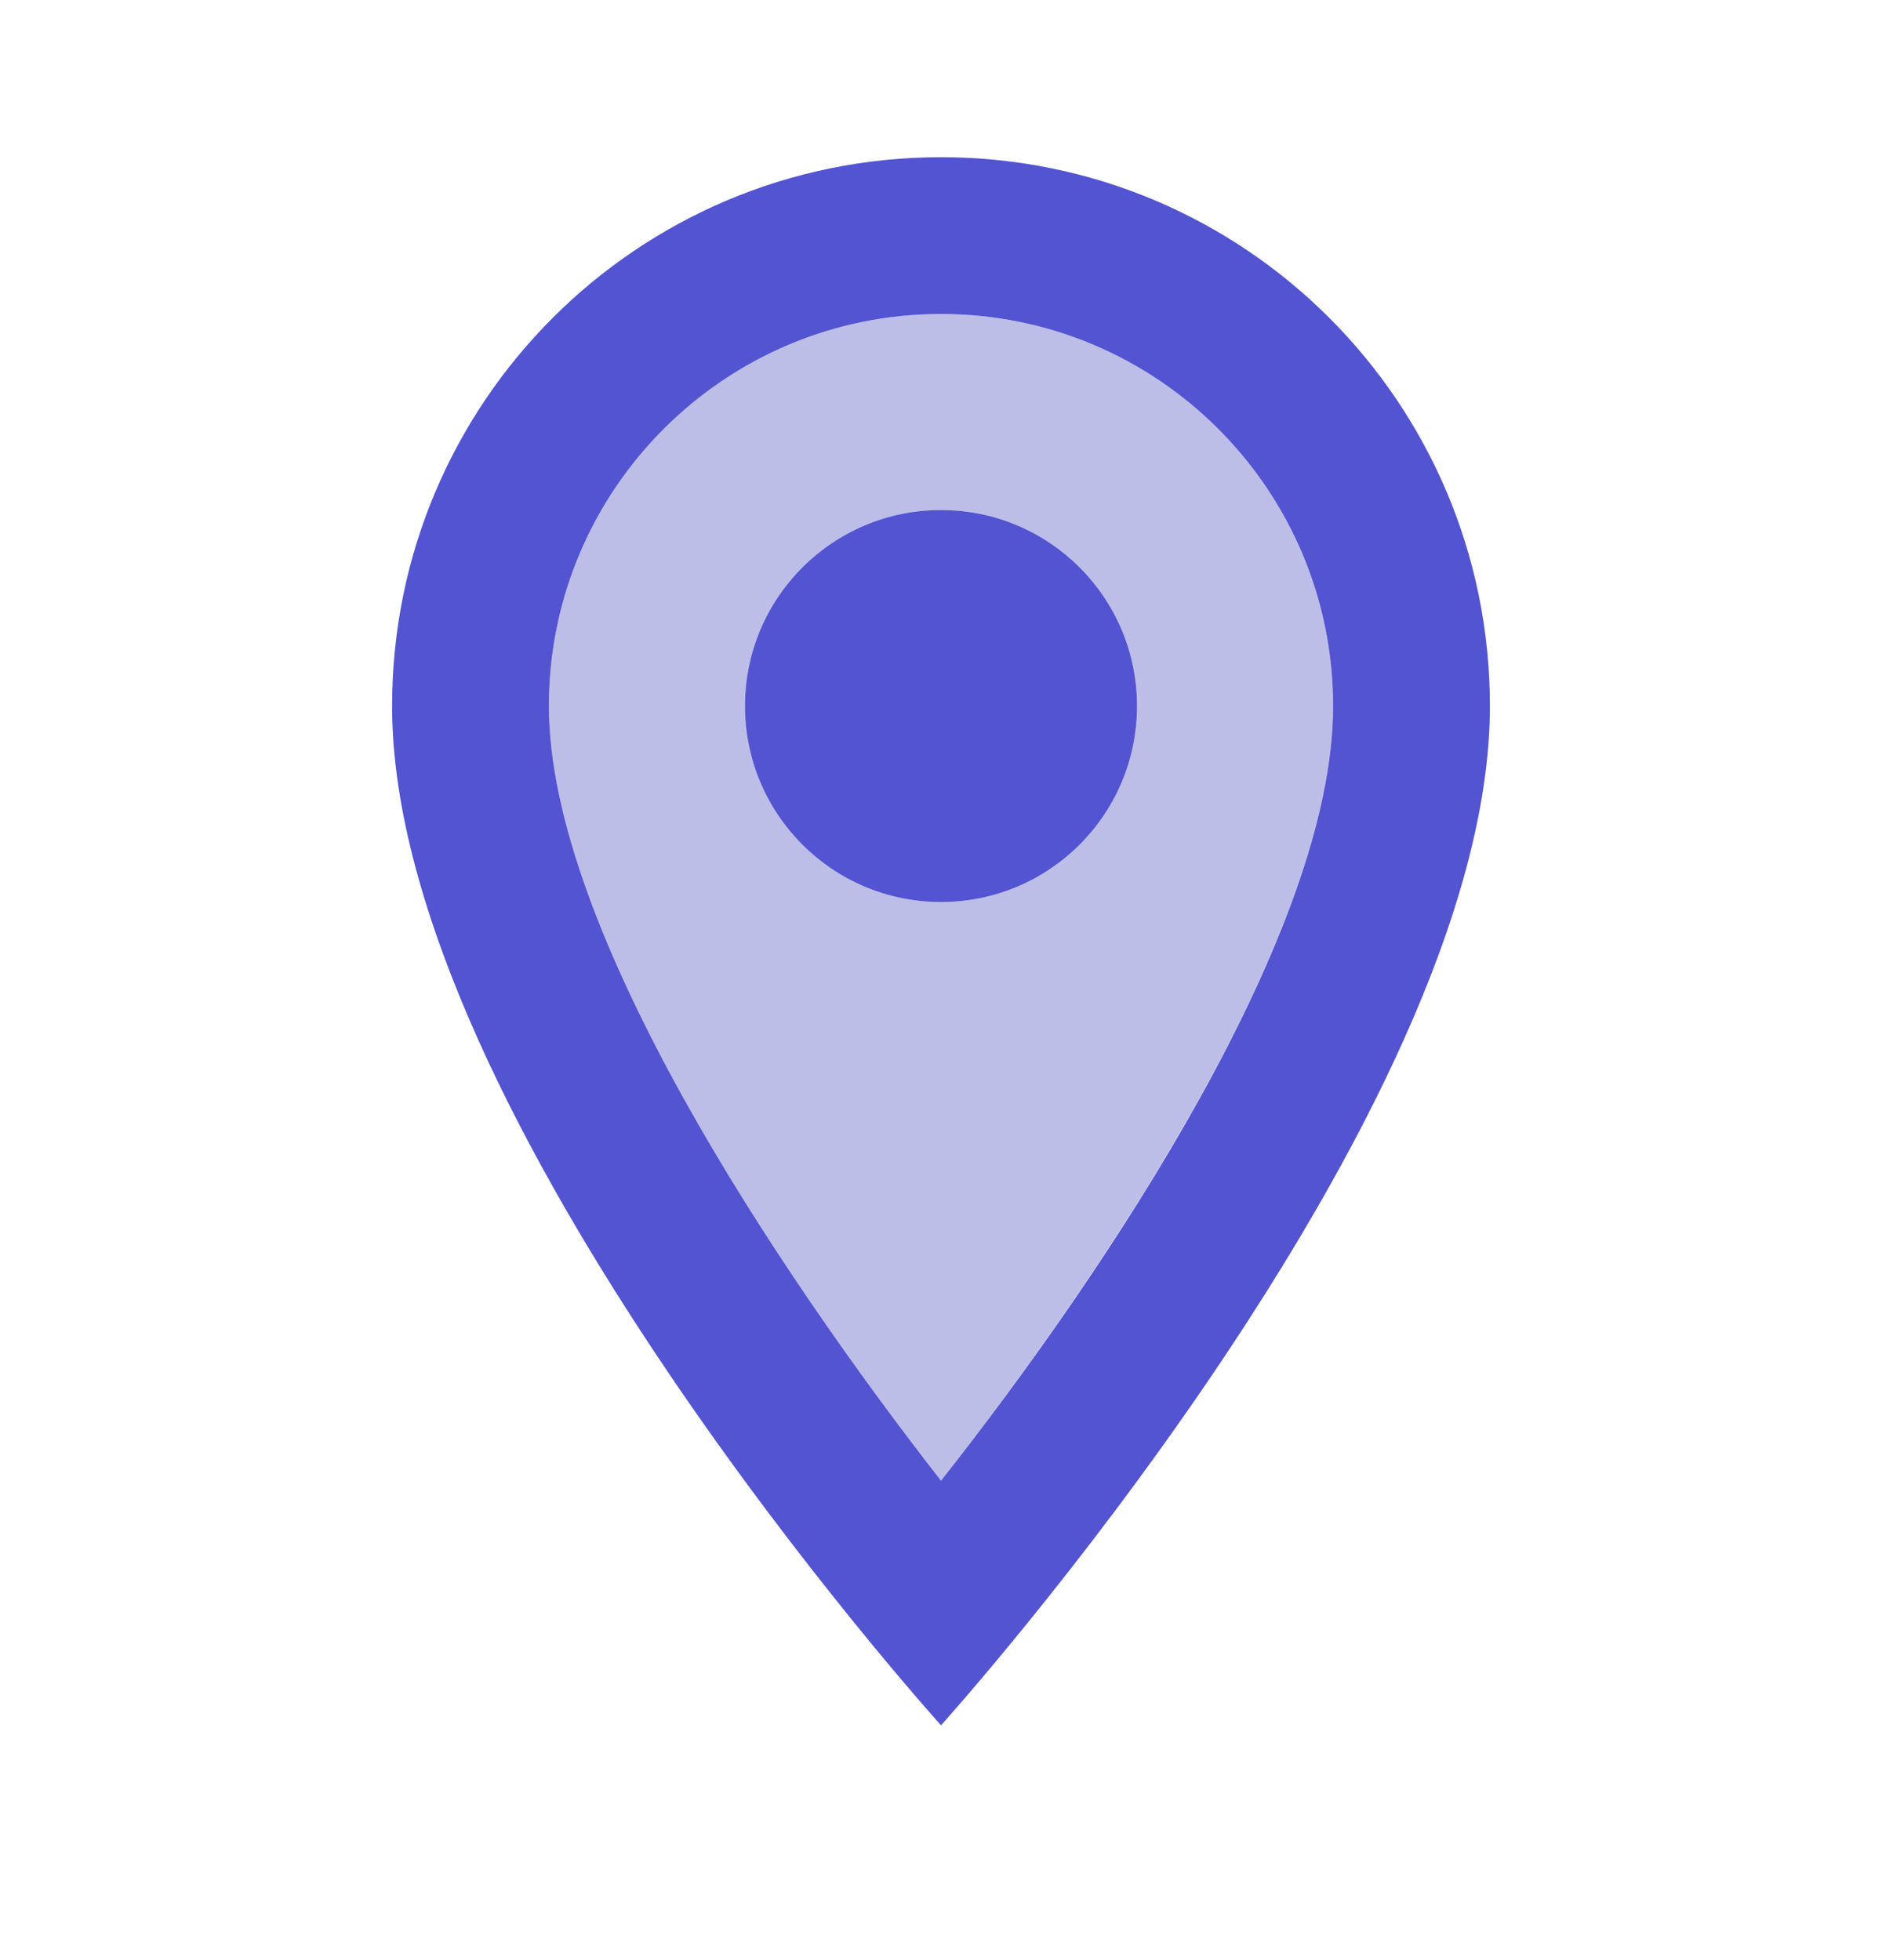
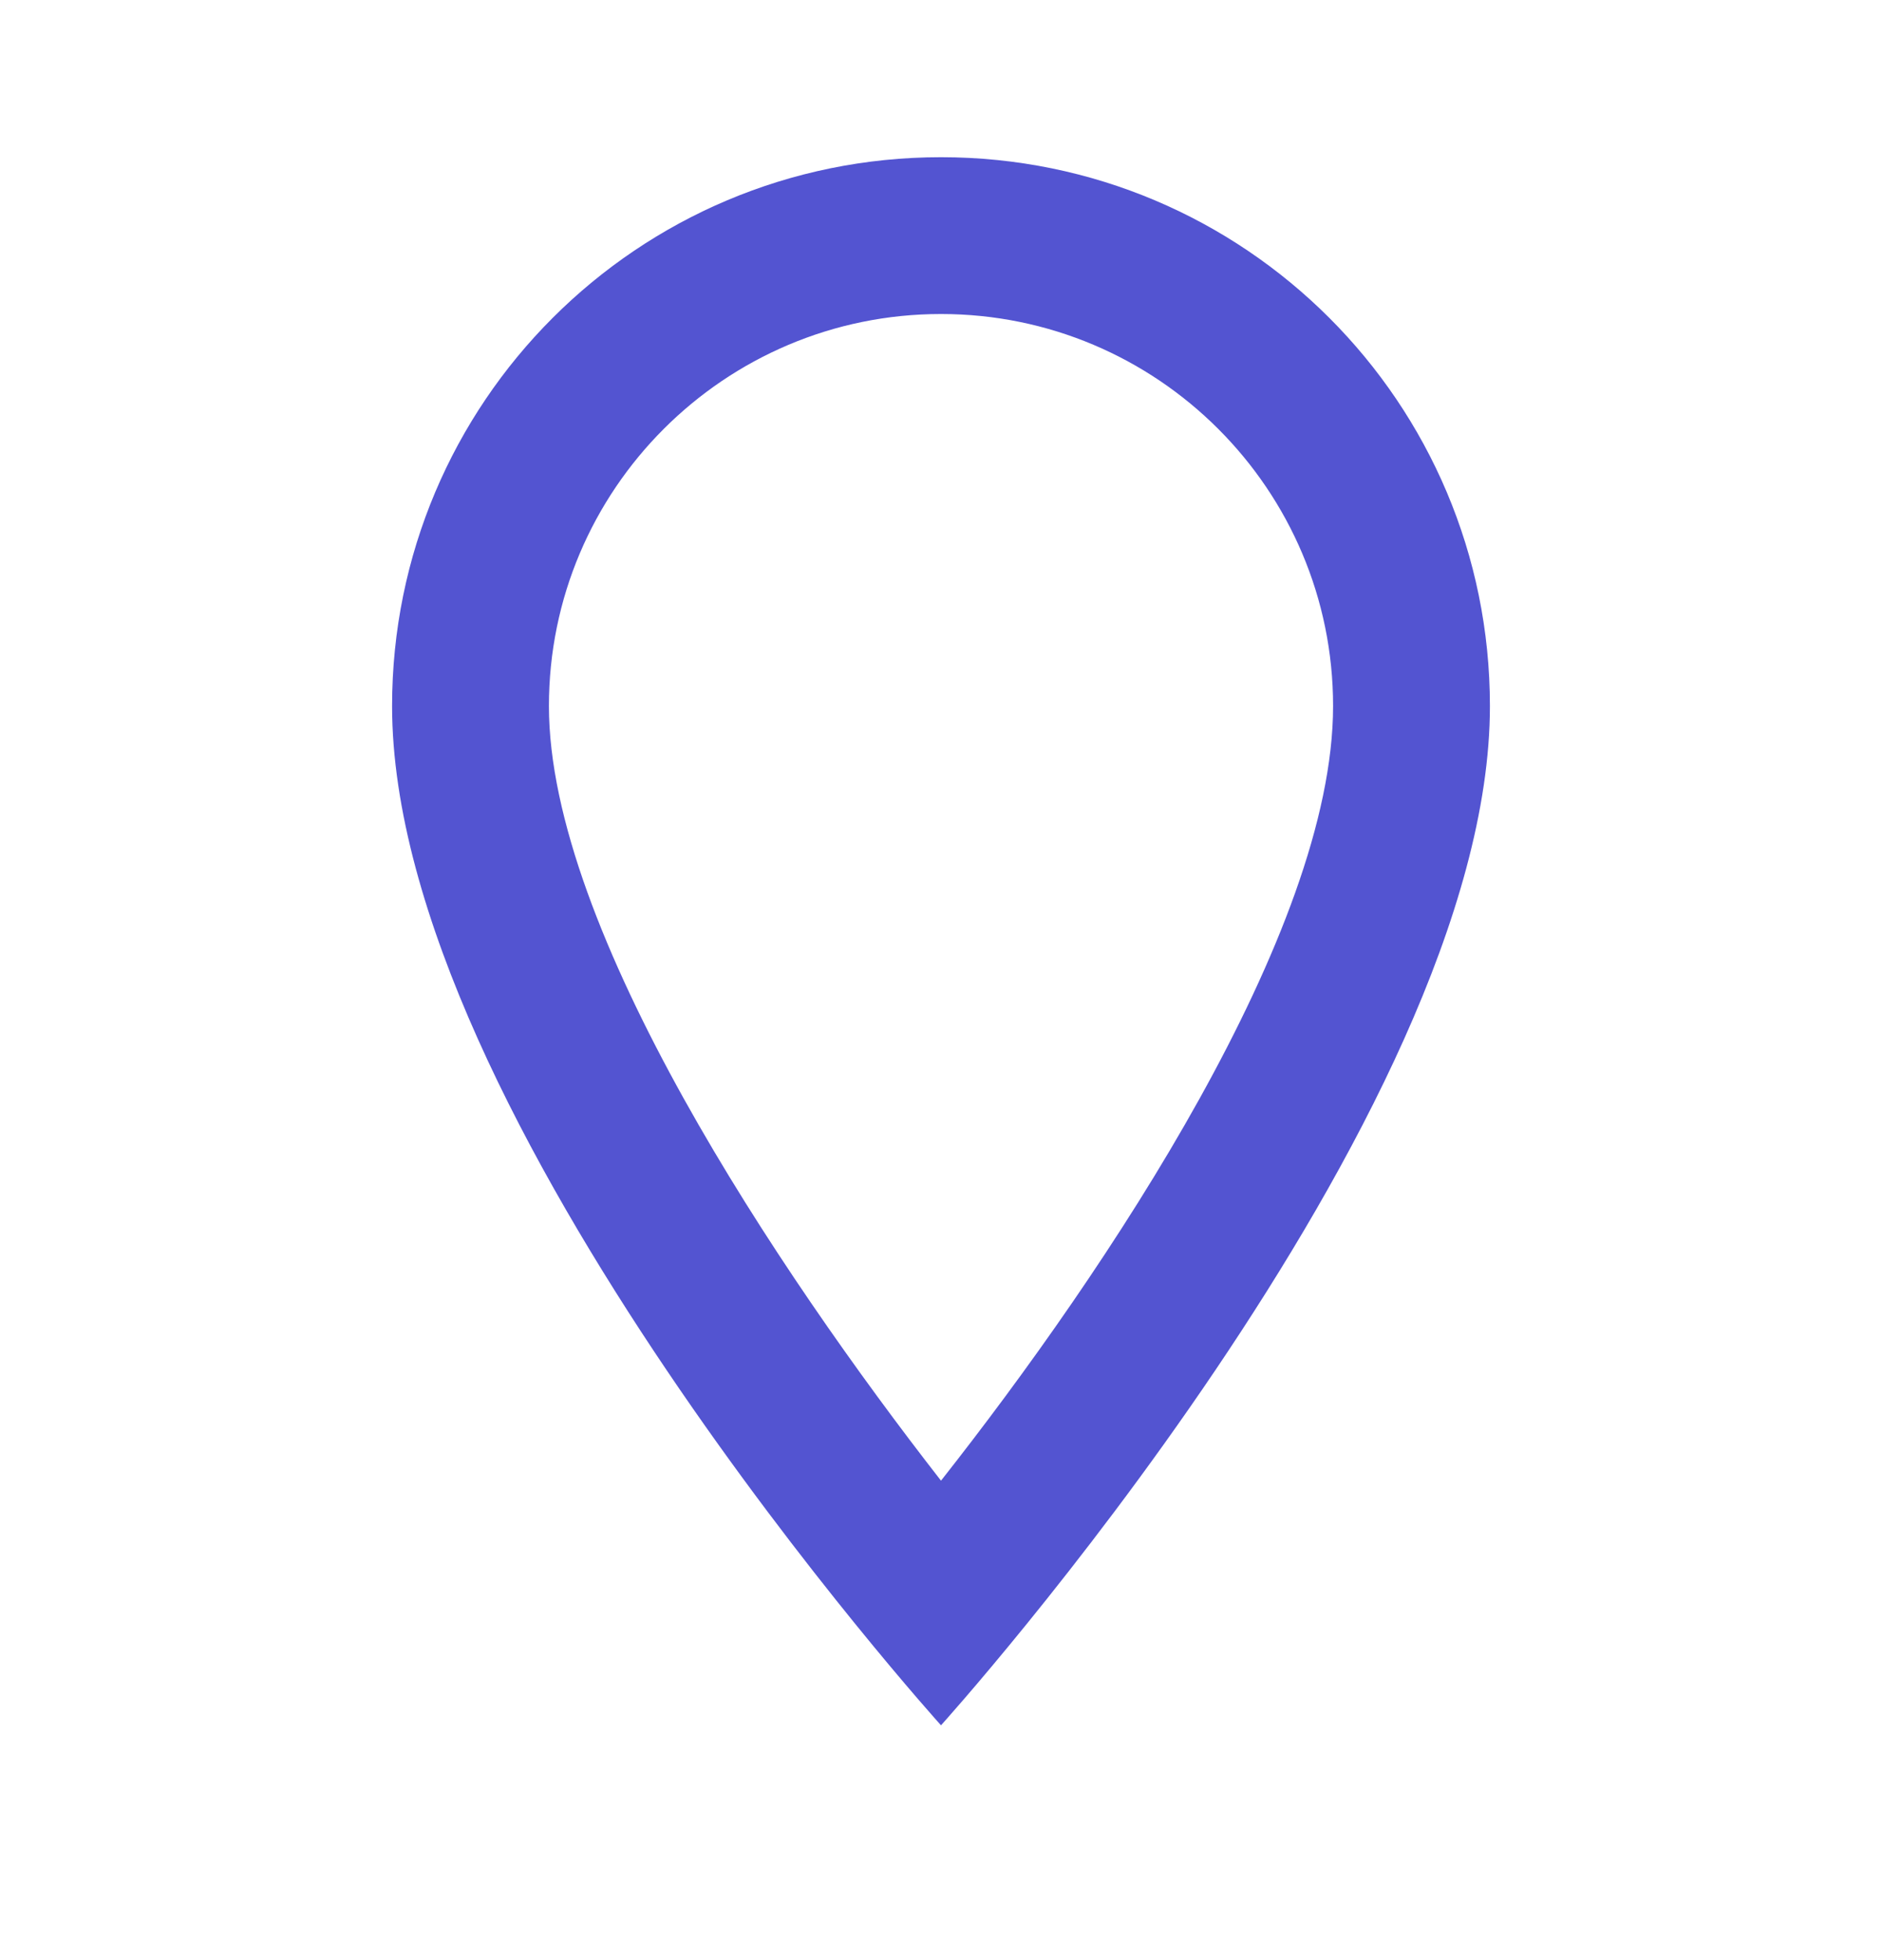
<svg xmlns="http://www.w3.org/2000/svg" width="24" height="25" viewBox="0 0 24 25" fill="none">
-   <path d="M12 4.005C9.24 4.005 7 6.245 7 9.005C7 11.855 9.92 16.215 12 18.885C14.11 16.195 17 11.885 17 9.005C17 6.245 14.76 4.005 12 4.005ZM12 11.505C10.62 11.505 9.5 10.385 9.5 9.005C9.5 7.625 10.62 6.505 12 6.505C13.38 6.505 14.5 7.625 14.5 9.005C14.5 10.385 13.38 11.505 12 11.505Z" fill="#BDBEE8" />
  <path d="M12 2.005C8.13 2.005 5 5.135 5 9.005C5 14.255 12 22.005 12 22.005C12 22.005 19 14.255 19 9.005C19 5.135 15.87 2.005 12 2.005ZM7 9.005C7 6.245 9.24 4.005 12 4.005C14.76 4.005 17 6.245 17 9.005C17 11.885 14.12 16.195 12 18.885C9.92 16.215 7 11.855 7 9.005Z" fill="#5354D1" />
-   <path d="M12 11.505C13.381 11.505 14.5 10.386 14.5 9.005C14.5 7.624 13.381 6.505 12 6.505C10.619 6.505 9.5 7.624 9.5 9.005C9.5 10.386 10.619 11.505 12 11.505Z" fill="#5354D1" />
</svg>